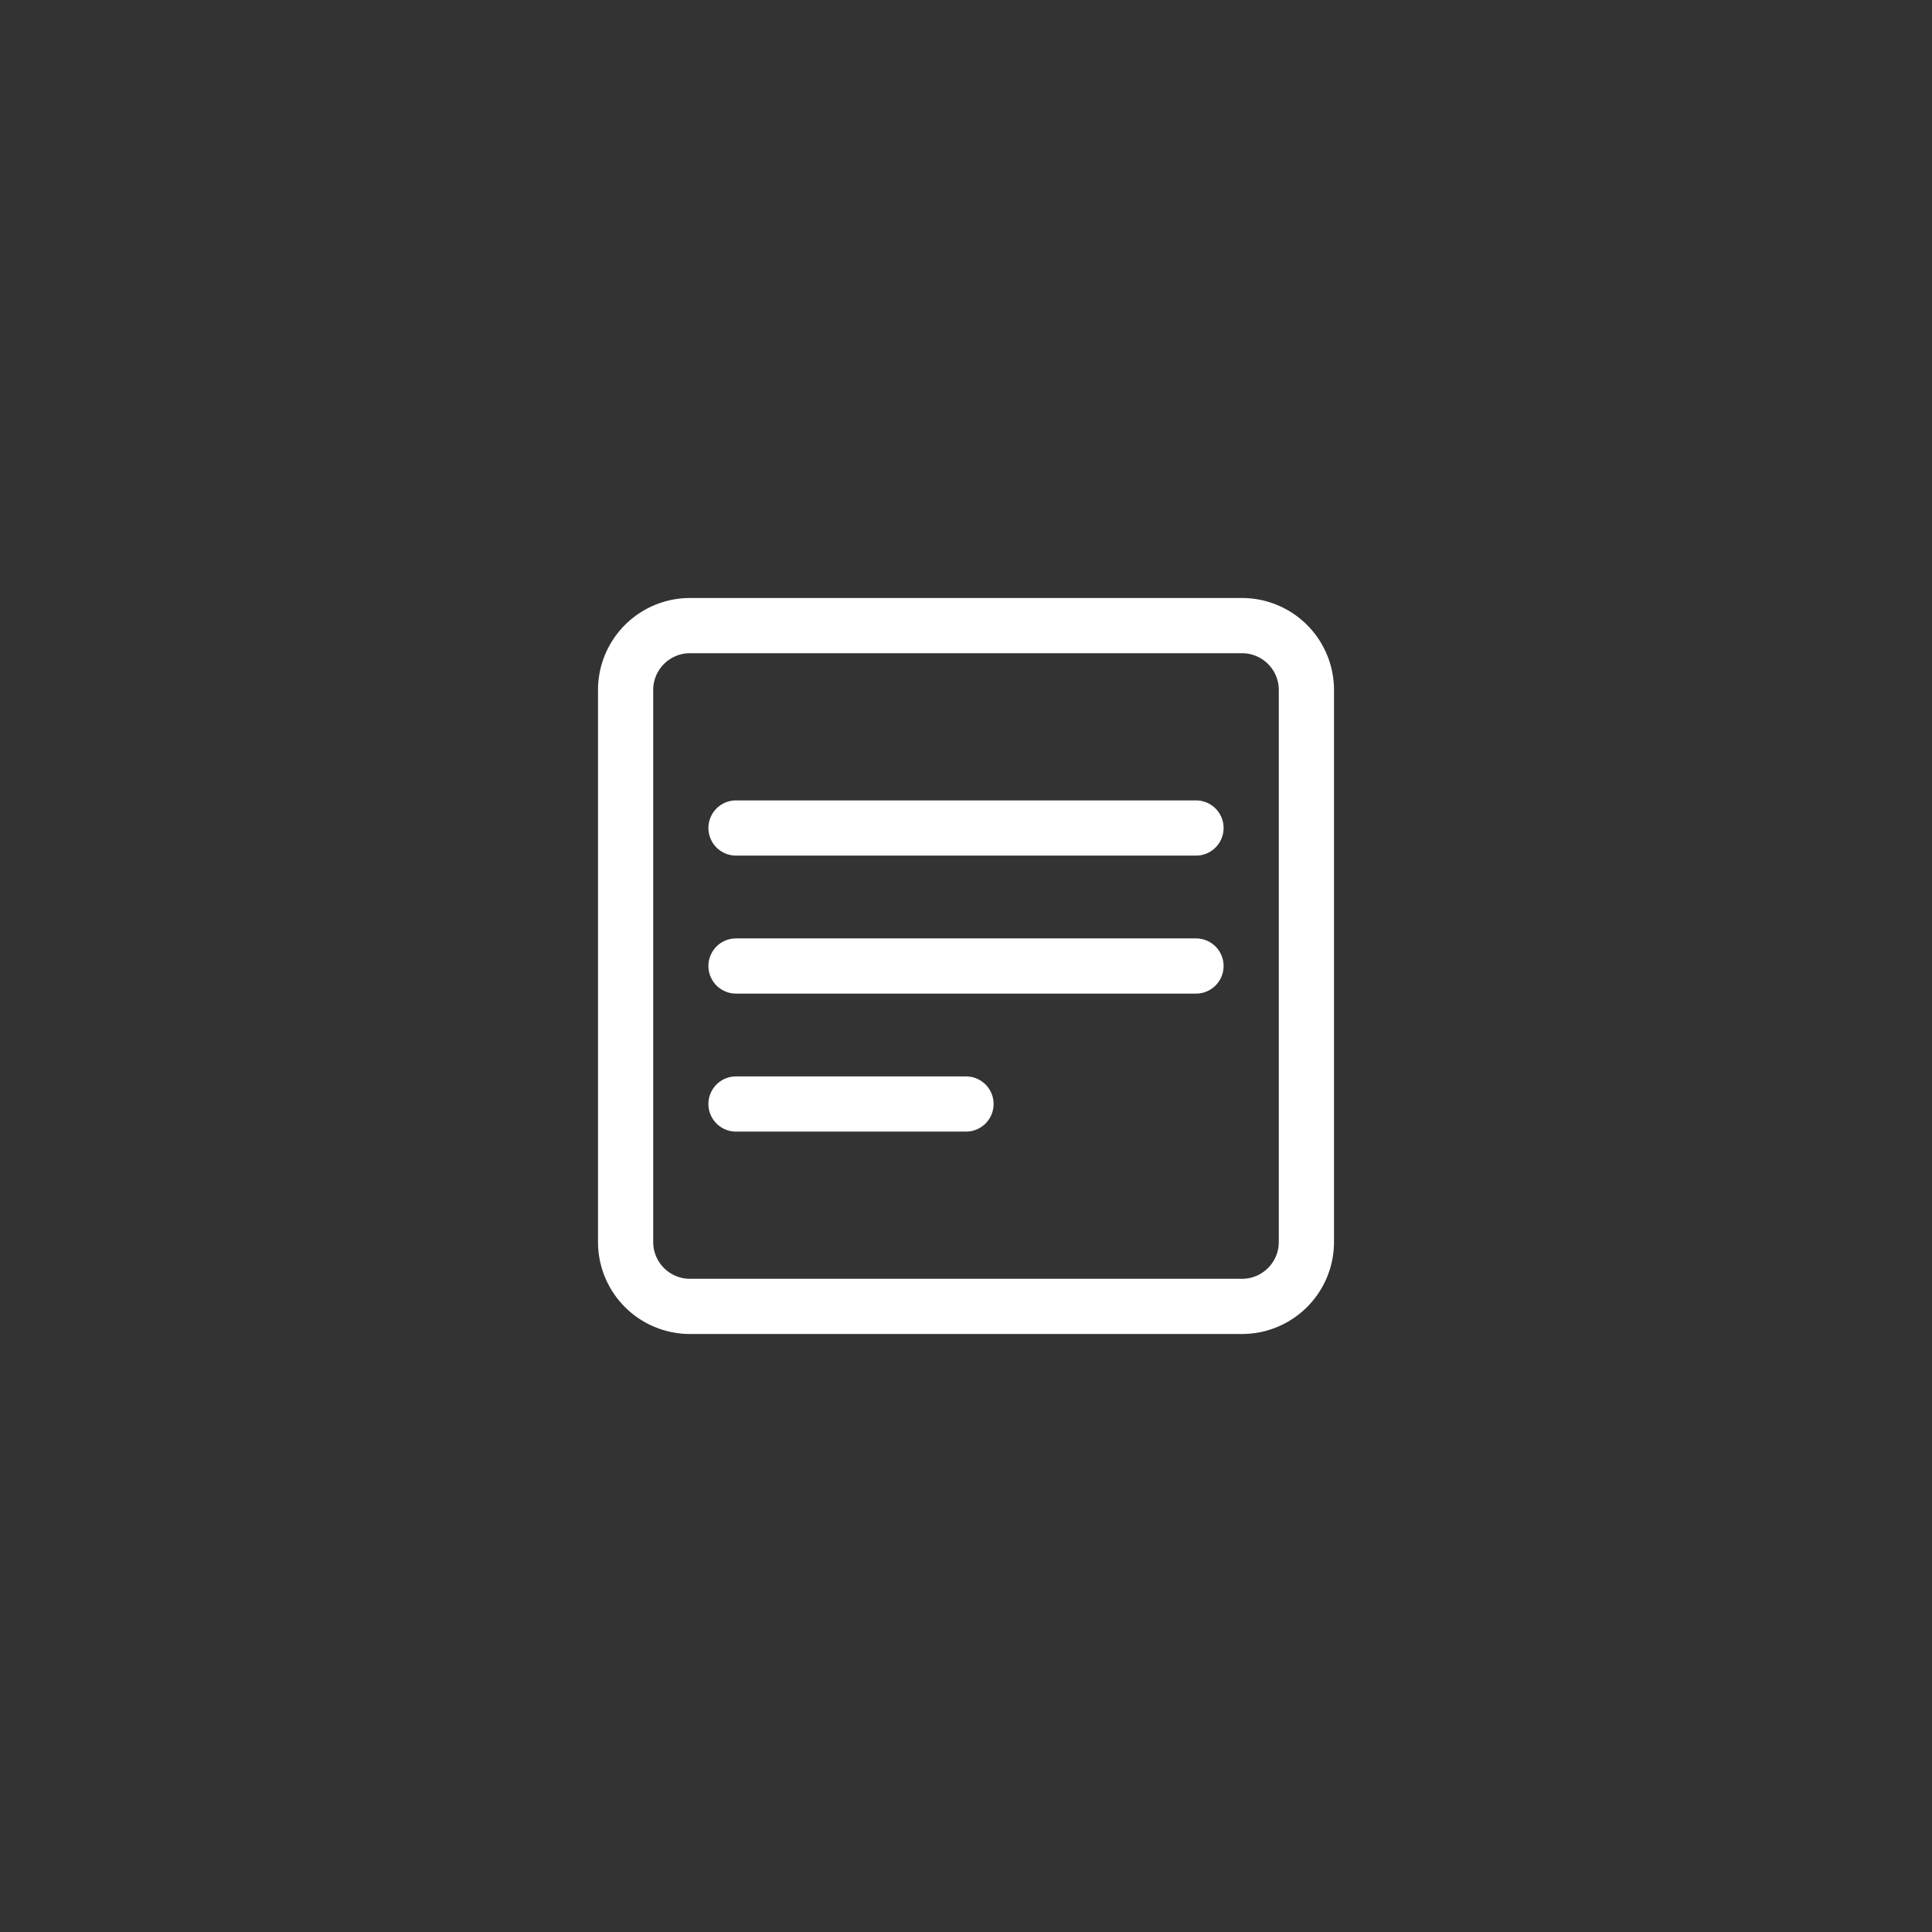
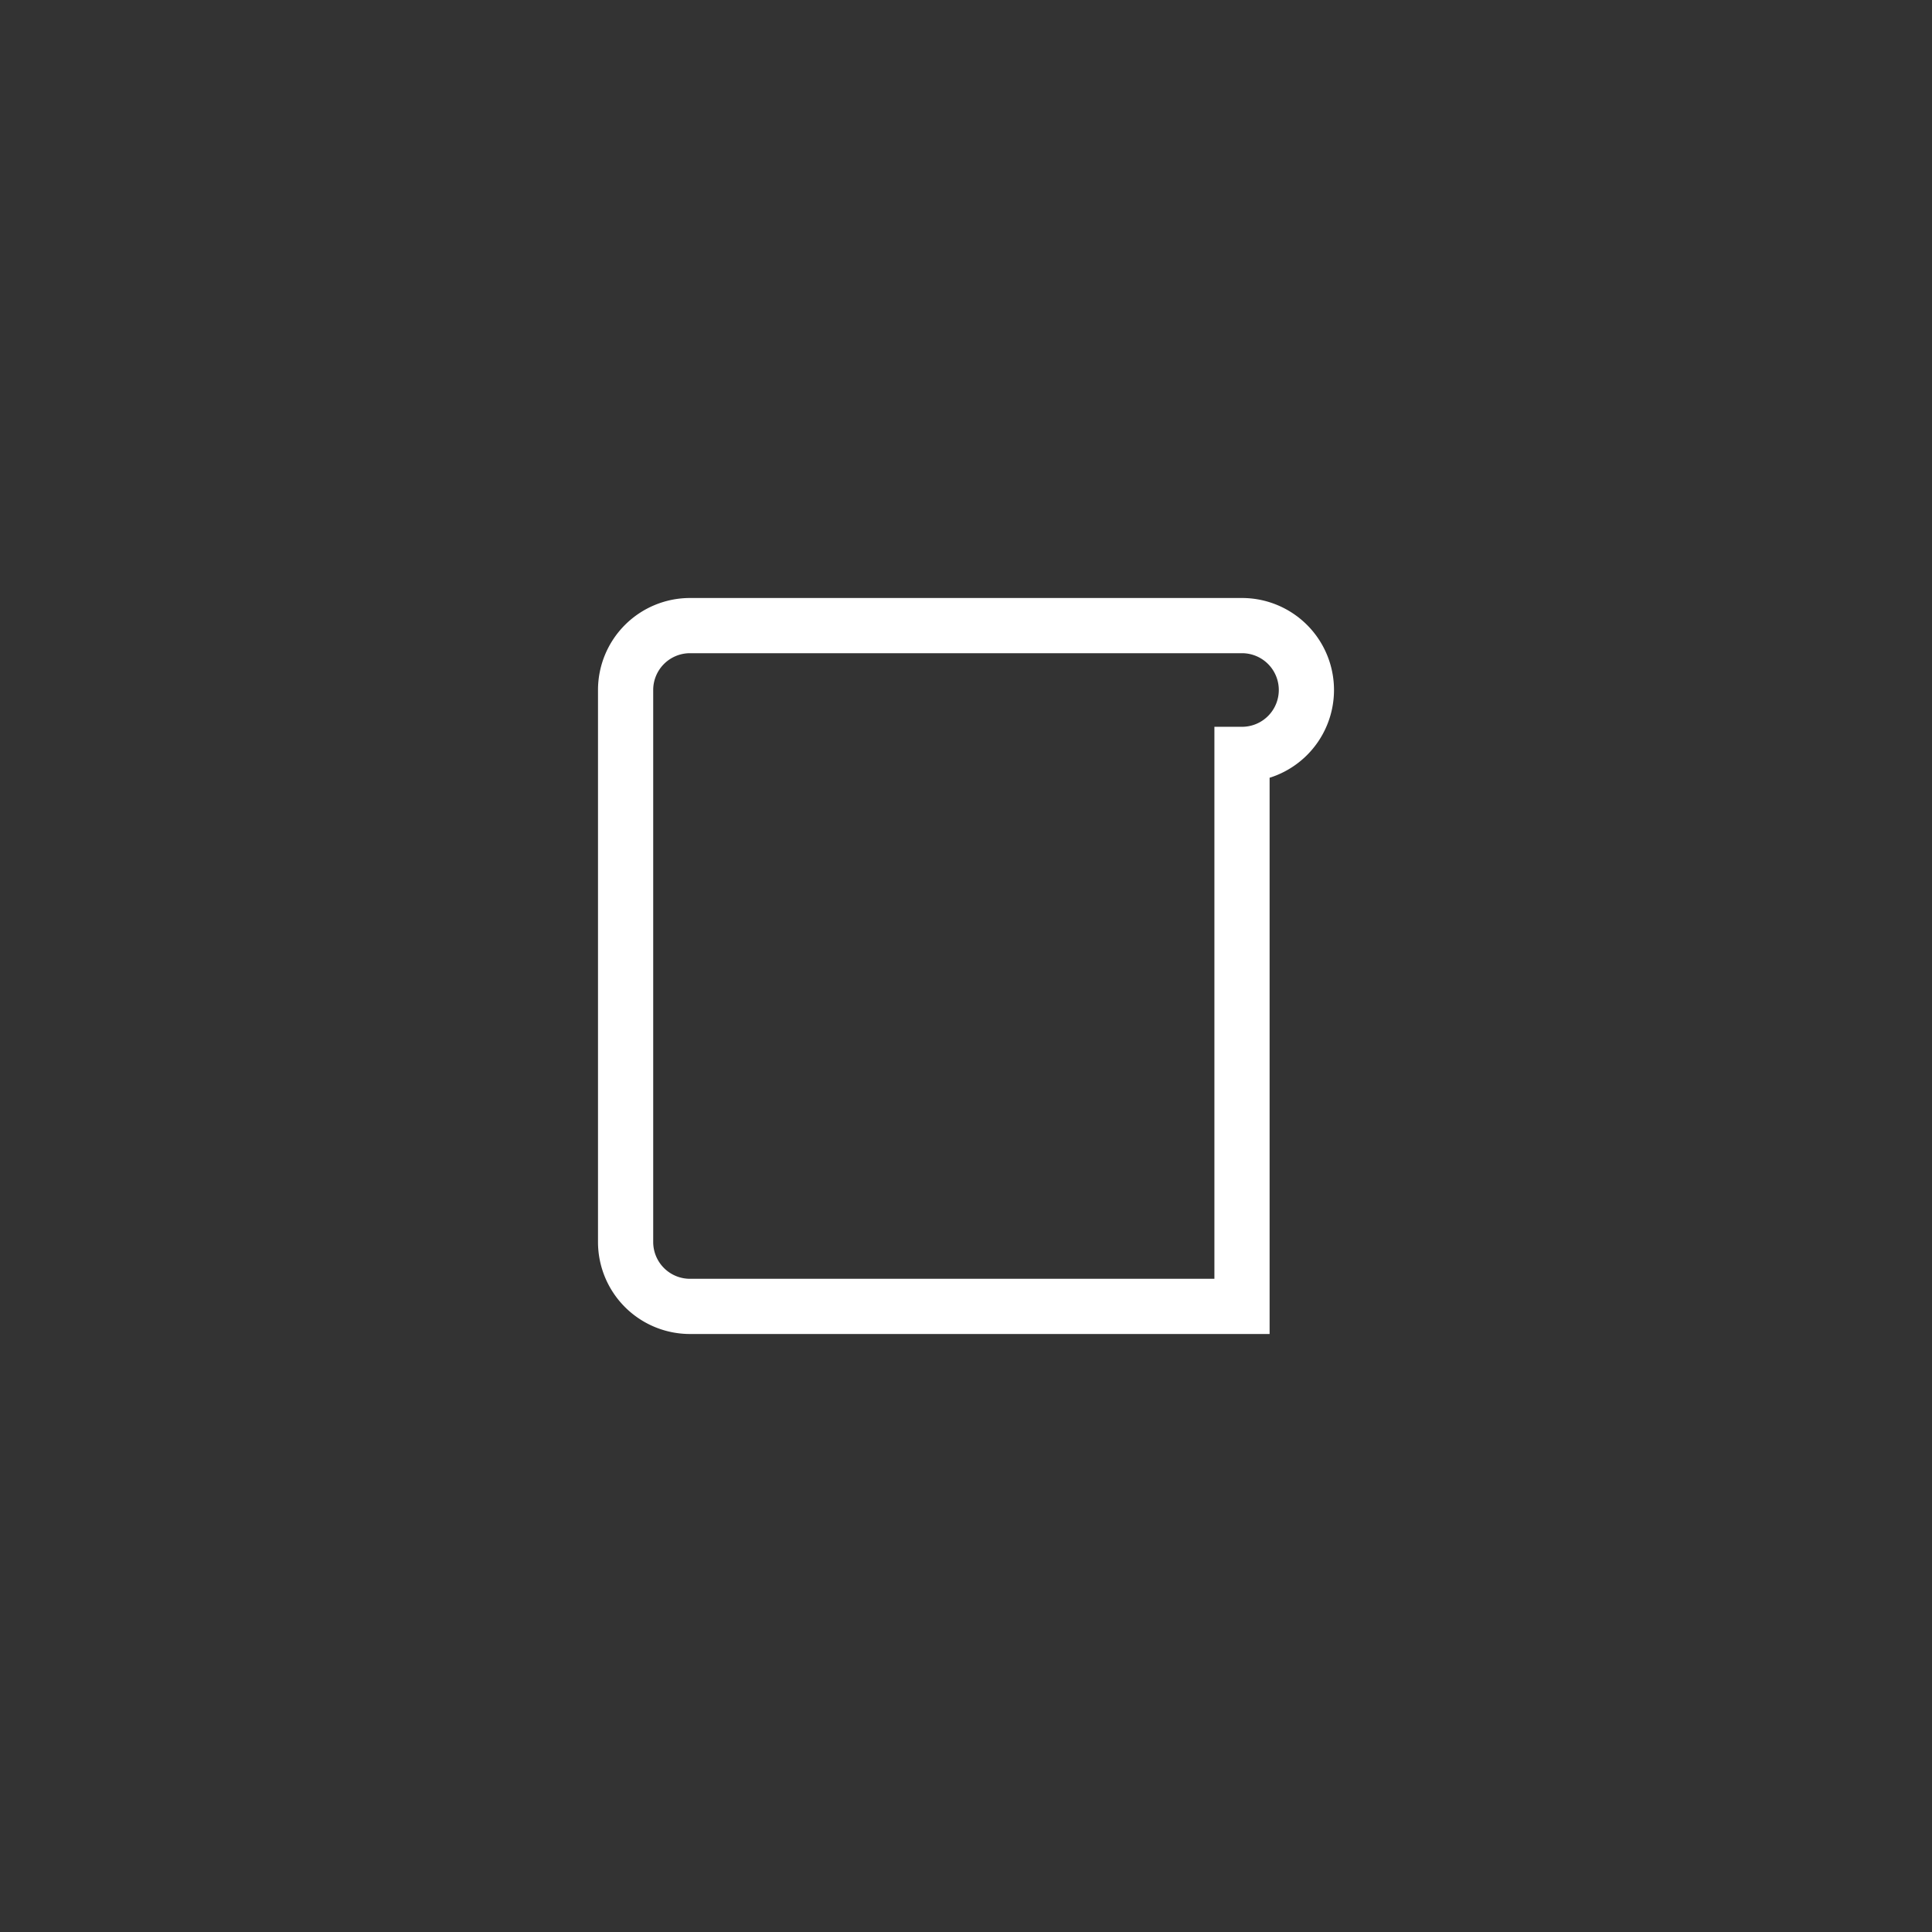
<svg xmlns="http://www.w3.org/2000/svg" width="42" height="42" fill="none">
  <rect width="100%" height="100%" fill="#333333" stroke="none" />
-   <path stroke="#fff" stroke-width="1.2" d="M27 28.4H15a1.4 1.4 0 0 1-1.4-1.4V15a1.4 1.4 0 0 1 1.4-1.4h12a1.4 1.4 0 0 1 1.4 1.4v12a1.4 1.4 0 0 1-1.4 1.4Z" />
-   <path stroke="#fff" stroke-linecap="round" stroke-width="1.2" d="M16 18h10M16 21h10M16 24h5" />
+   <path stroke="#fff" stroke-width="1.2" d="M27 28.4H15a1.4 1.4 0 0 1-1.4-1.4V15a1.4 1.4 0 0 1 1.4-1.4h12a1.4 1.4 0 0 1 1.4 1.4a1.4 1.4 0 0 1-1.4 1.4Z" />
</svg>